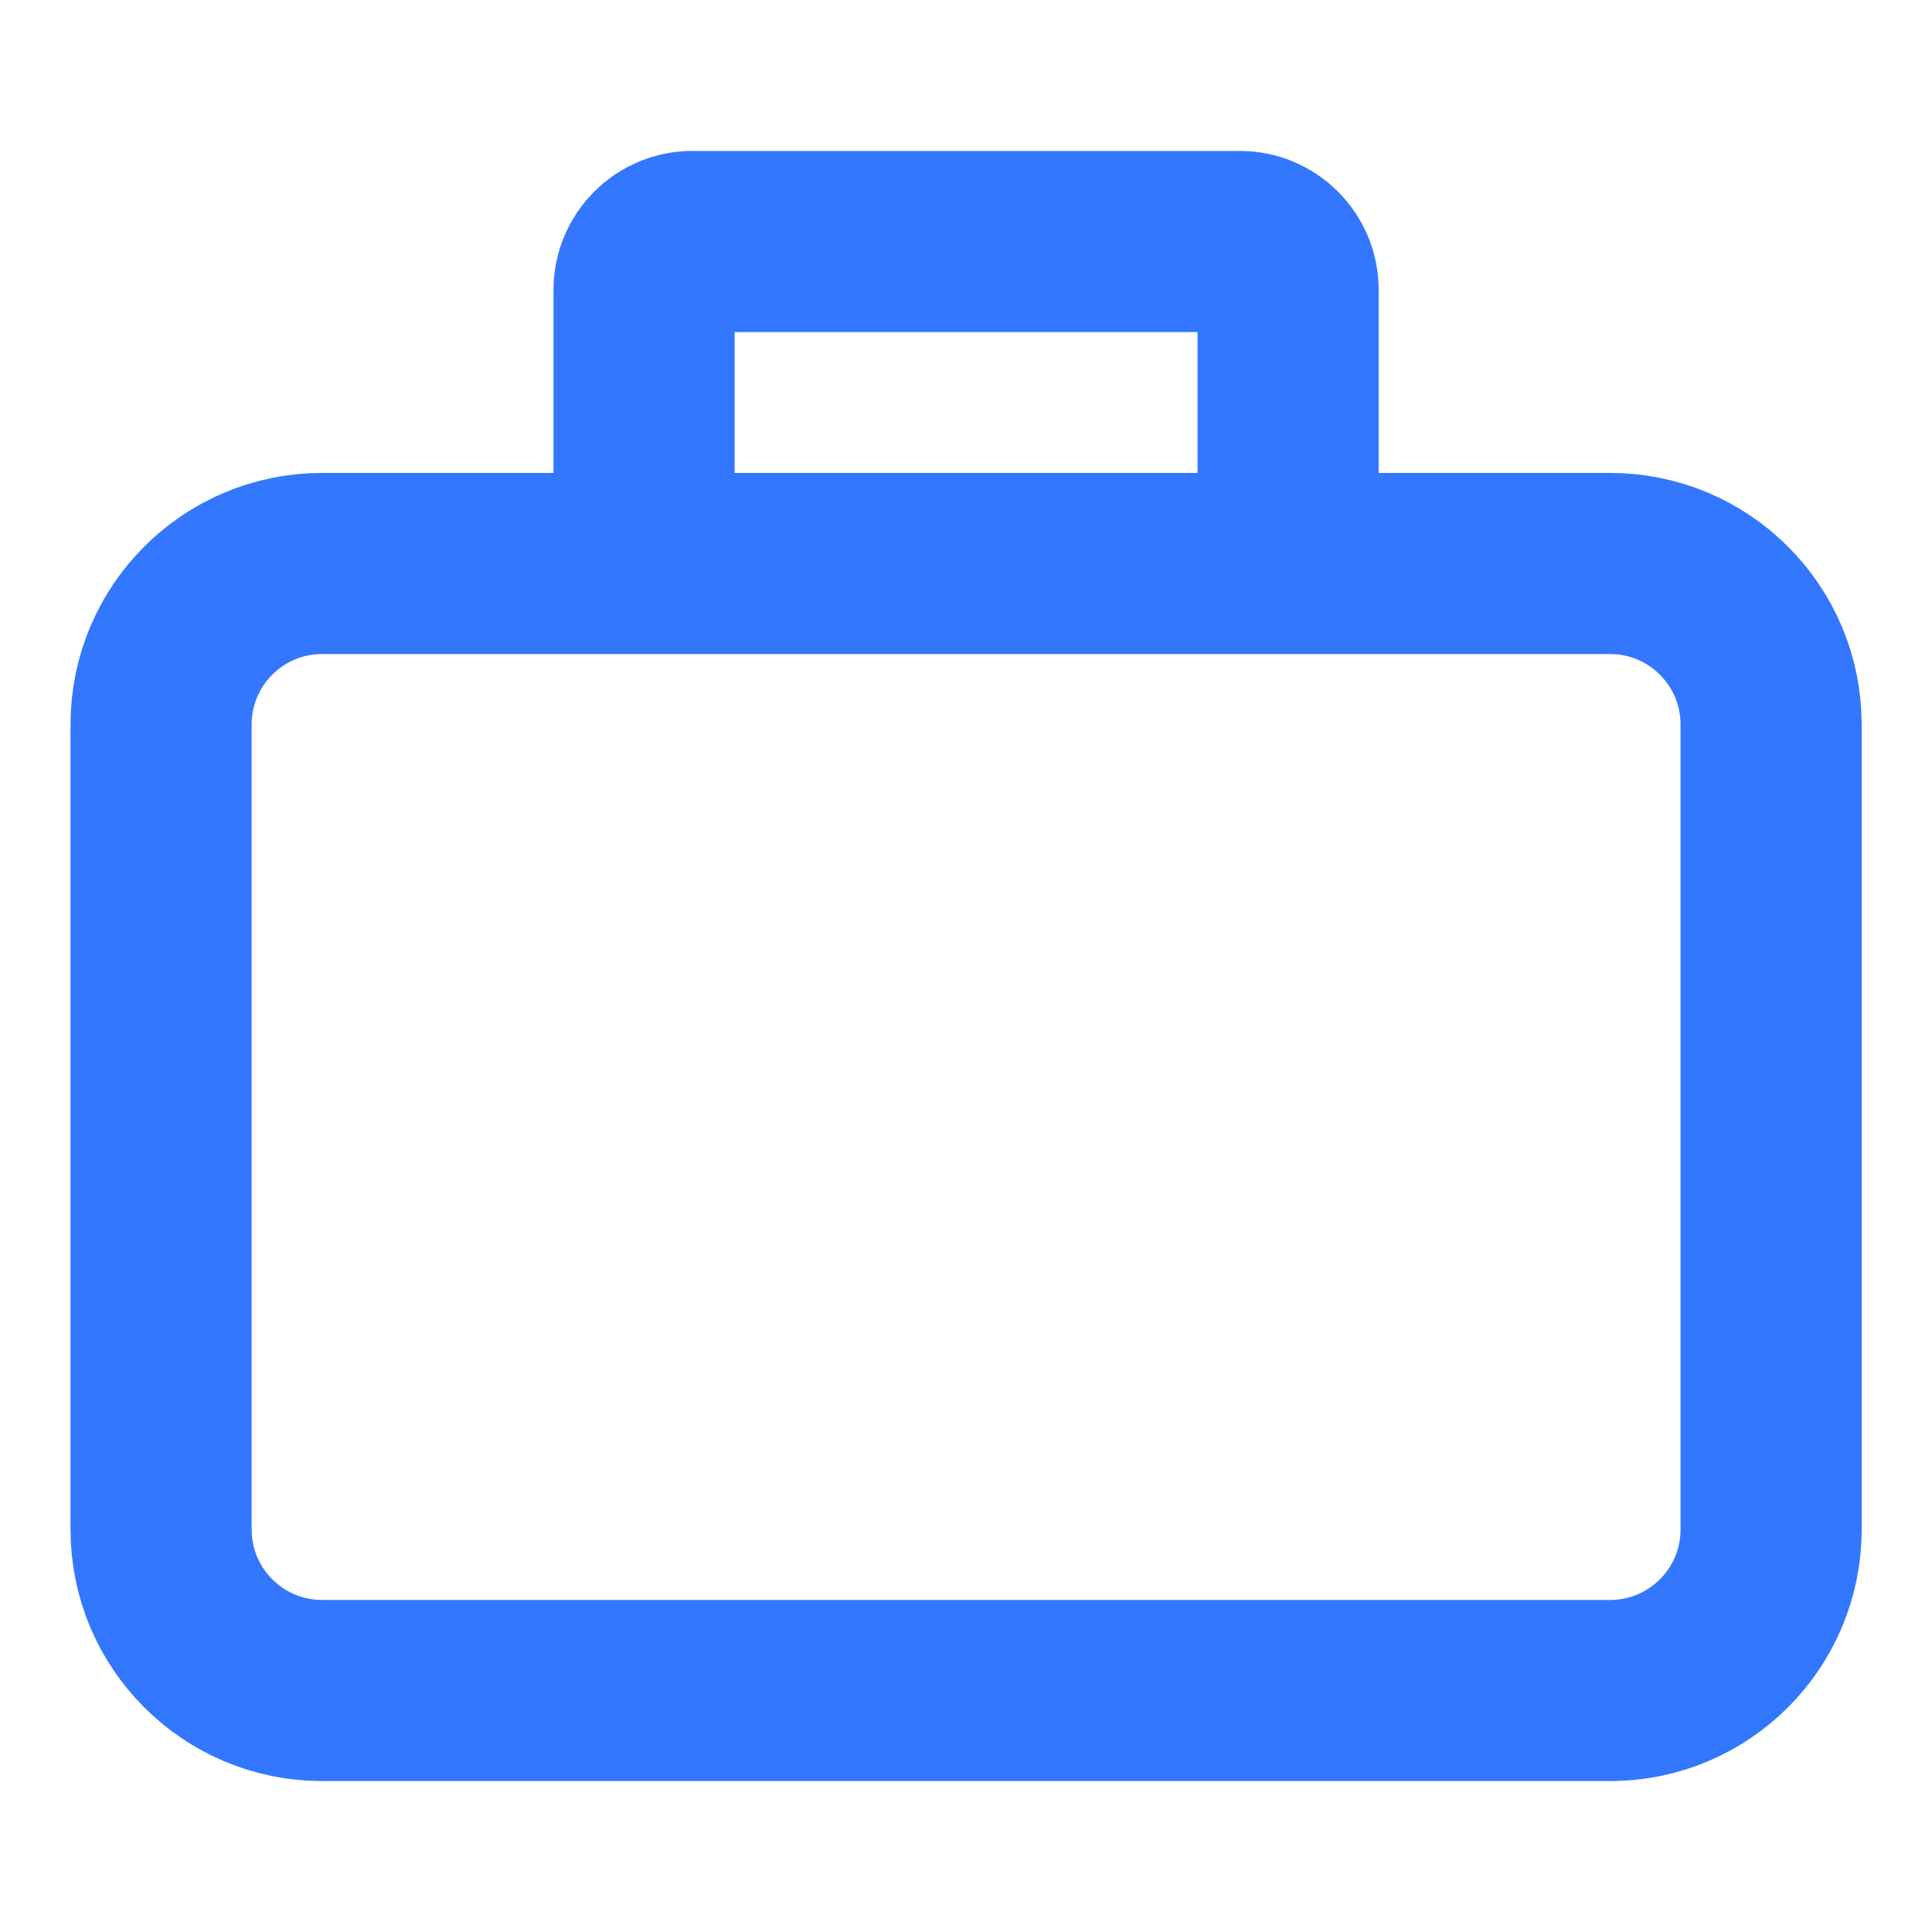
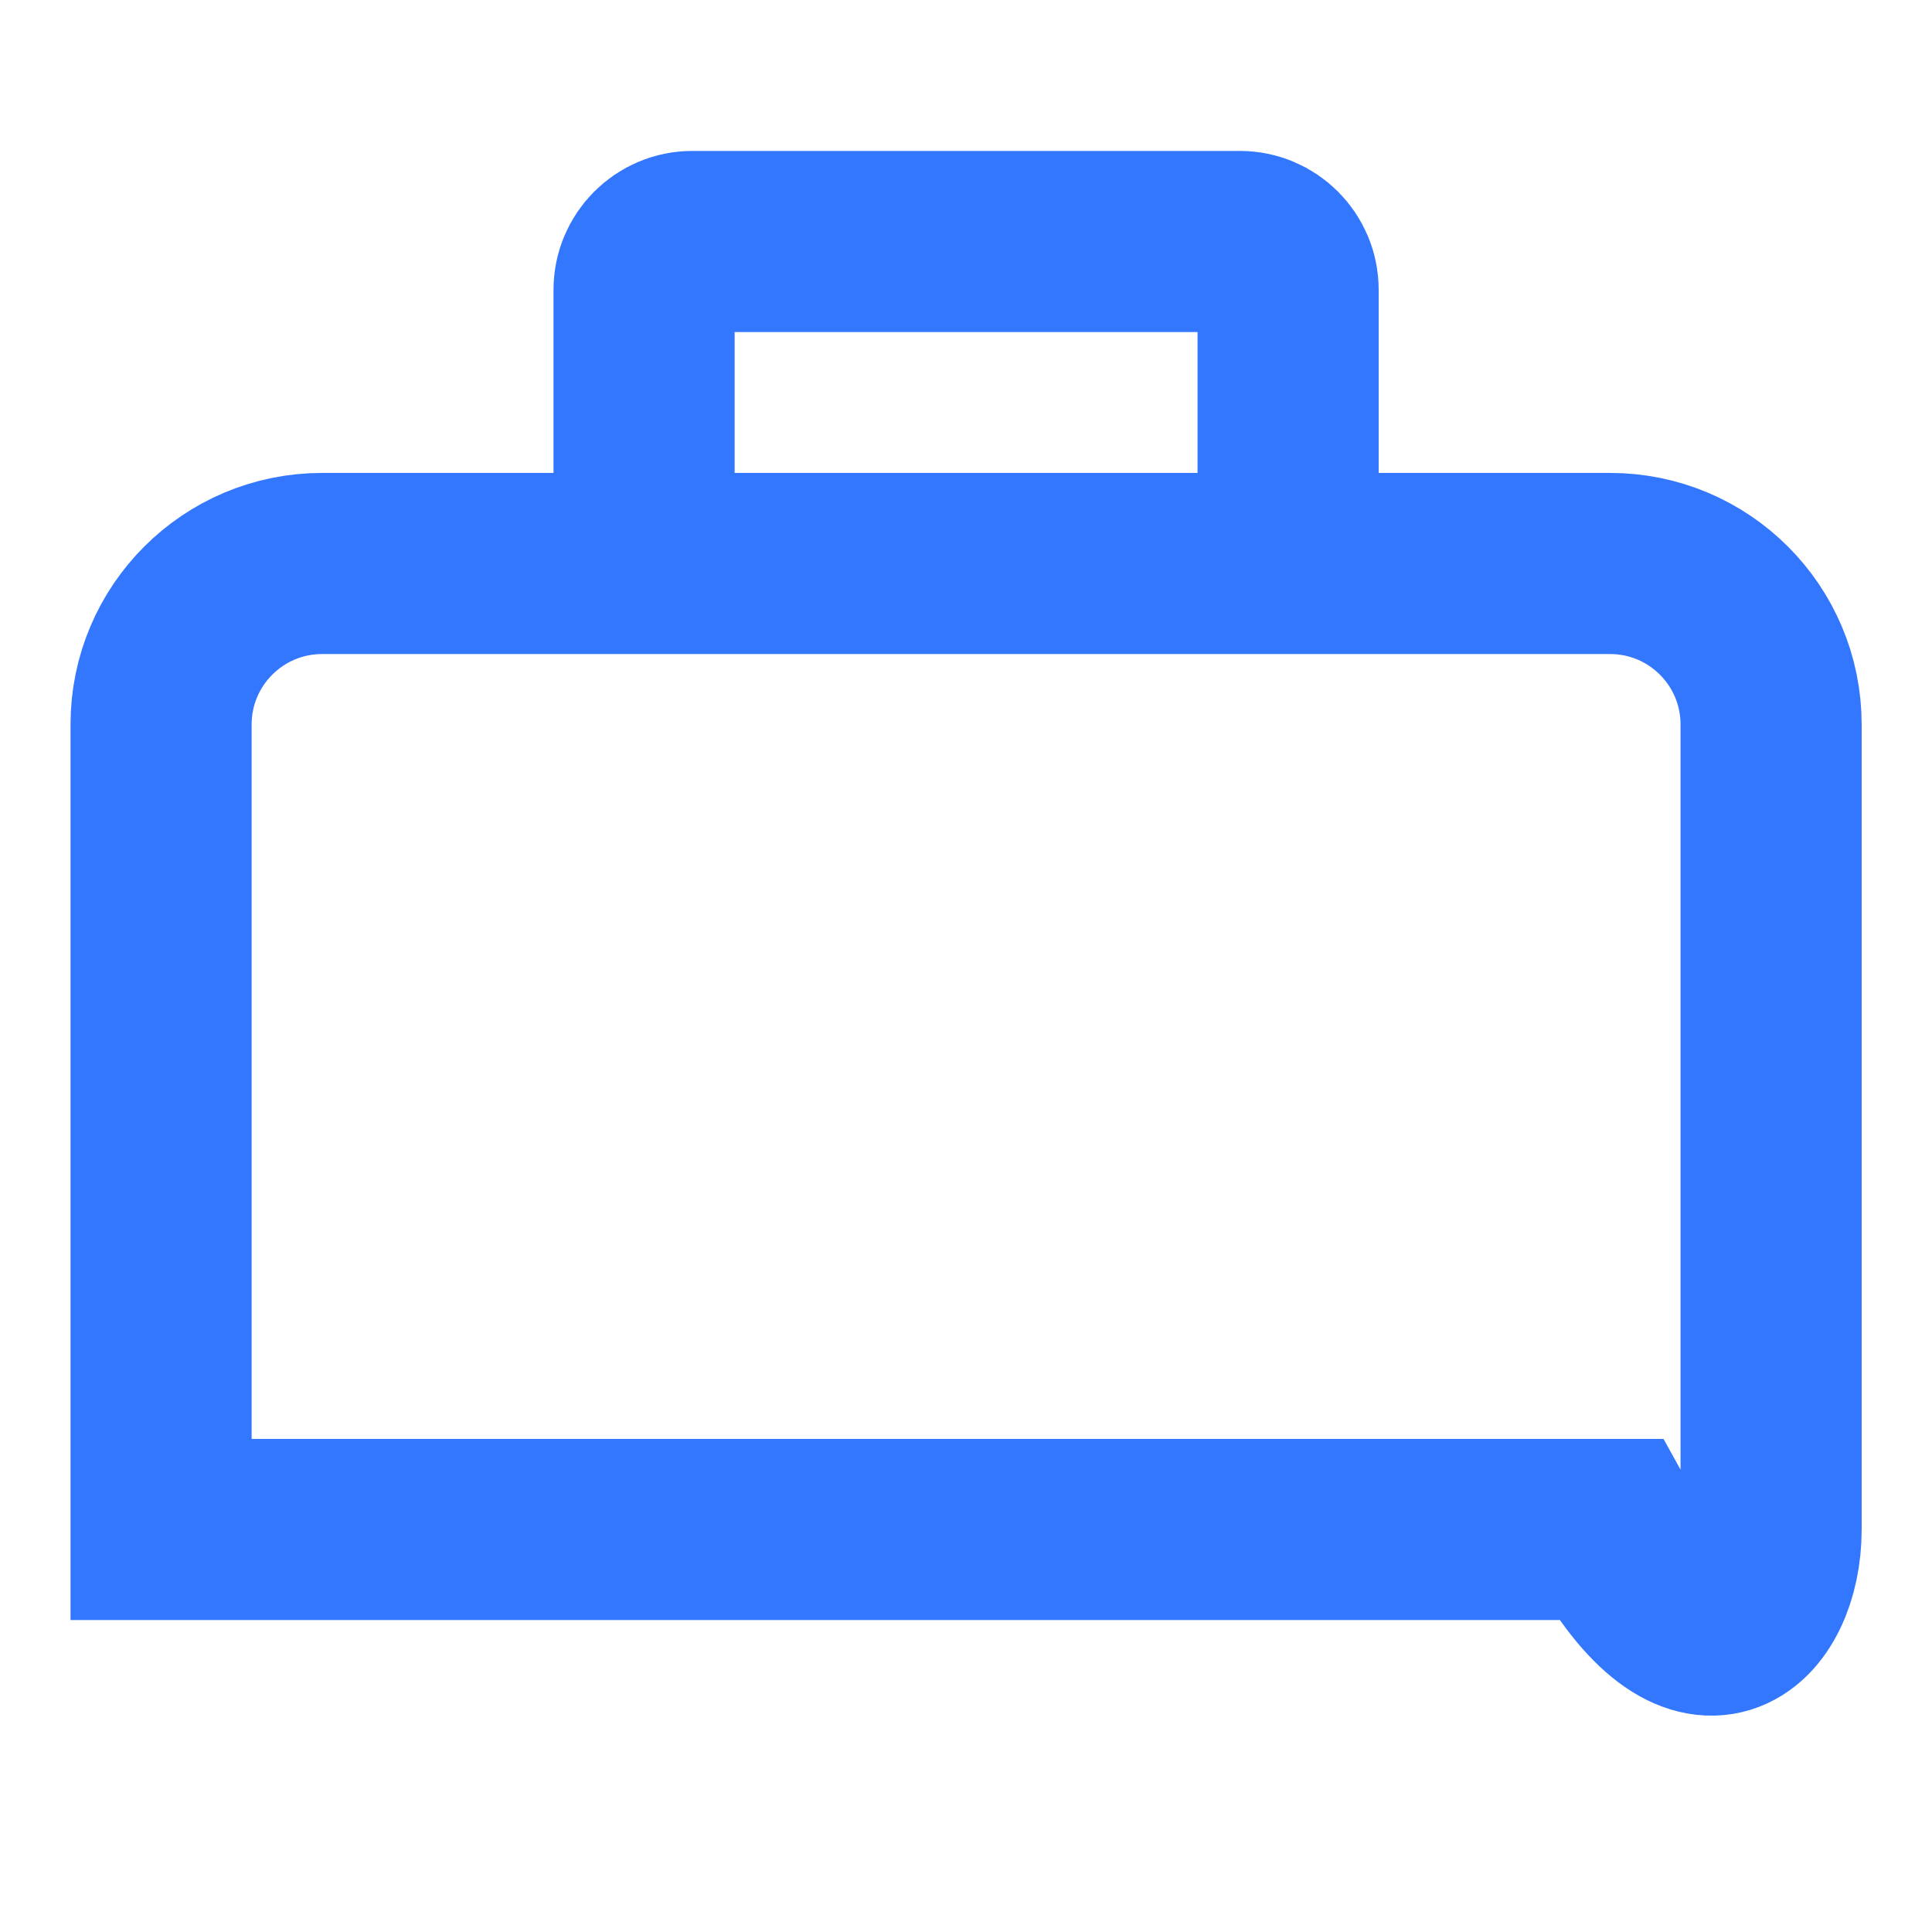
<svg xmlns="http://www.w3.org/2000/svg" width="32" height="32" viewBox="0 0 32 32" fill="none">
-   <path d="M10.668 9.333H5.335C3.862 9.333 2.668 10.527 2.668 12V25.333C2.668 26.806 3.862 28 5.335 28H26.668C28.141 28 29.335 26.806 29.335 25.333V12C29.335 10.527 28.141 9.333 26.668 9.333H21.335M10.668 9.333V4.8C10.668 4.358 11.026 4 11.468 4H20.535C20.977 4 21.335 4.358 21.335 4.8V9.333M10.668 9.333H21.335" stroke="#3377FF" stroke-width="3" />
+   <path d="M10.668 9.333H5.335C3.862 9.333 2.668 10.527 2.668 12V25.333H26.668C28.141 28 29.335 26.806 29.335 25.333V12C29.335 10.527 28.141 9.333 26.668 9.333H21.335M10.668 9.333V4.8C10.668 4.358 11.026 4 11.468 4H20.535C20.977 4 21.335 4.358 21.335 4.8V9.333M10.668 9.333H21.335" stroke="#3377FF" stroke-width="3" />
</svg>